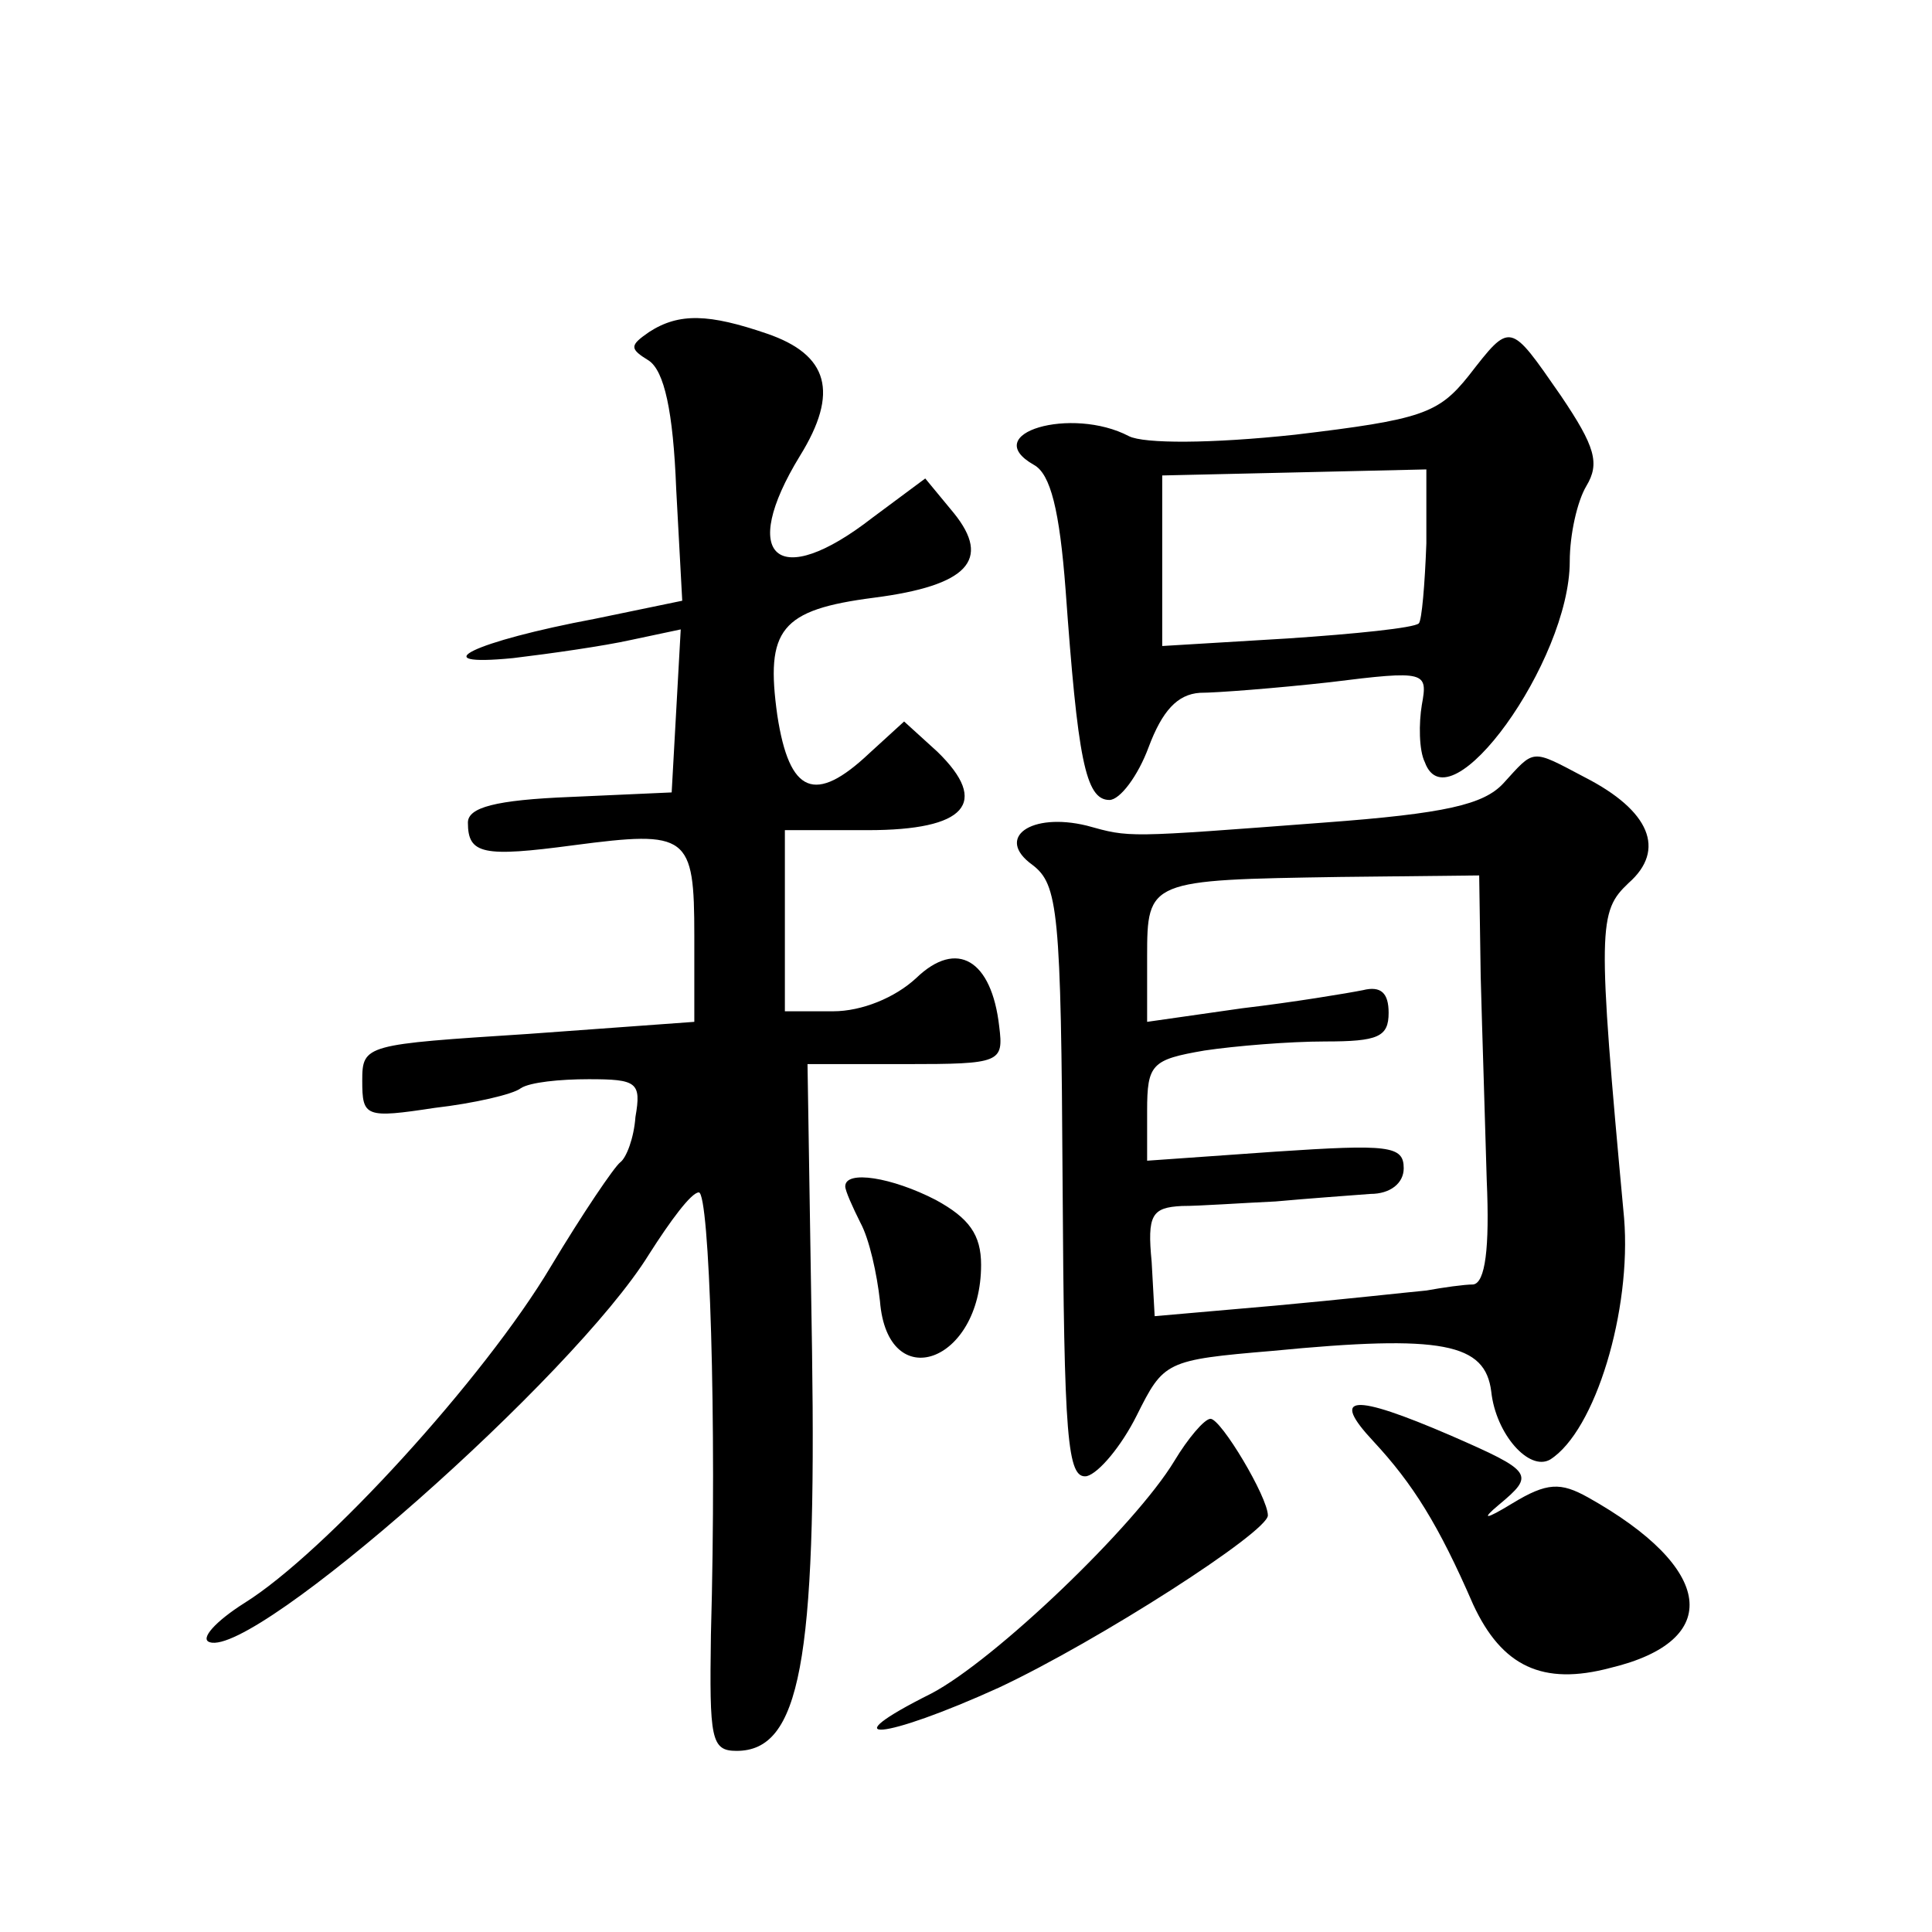
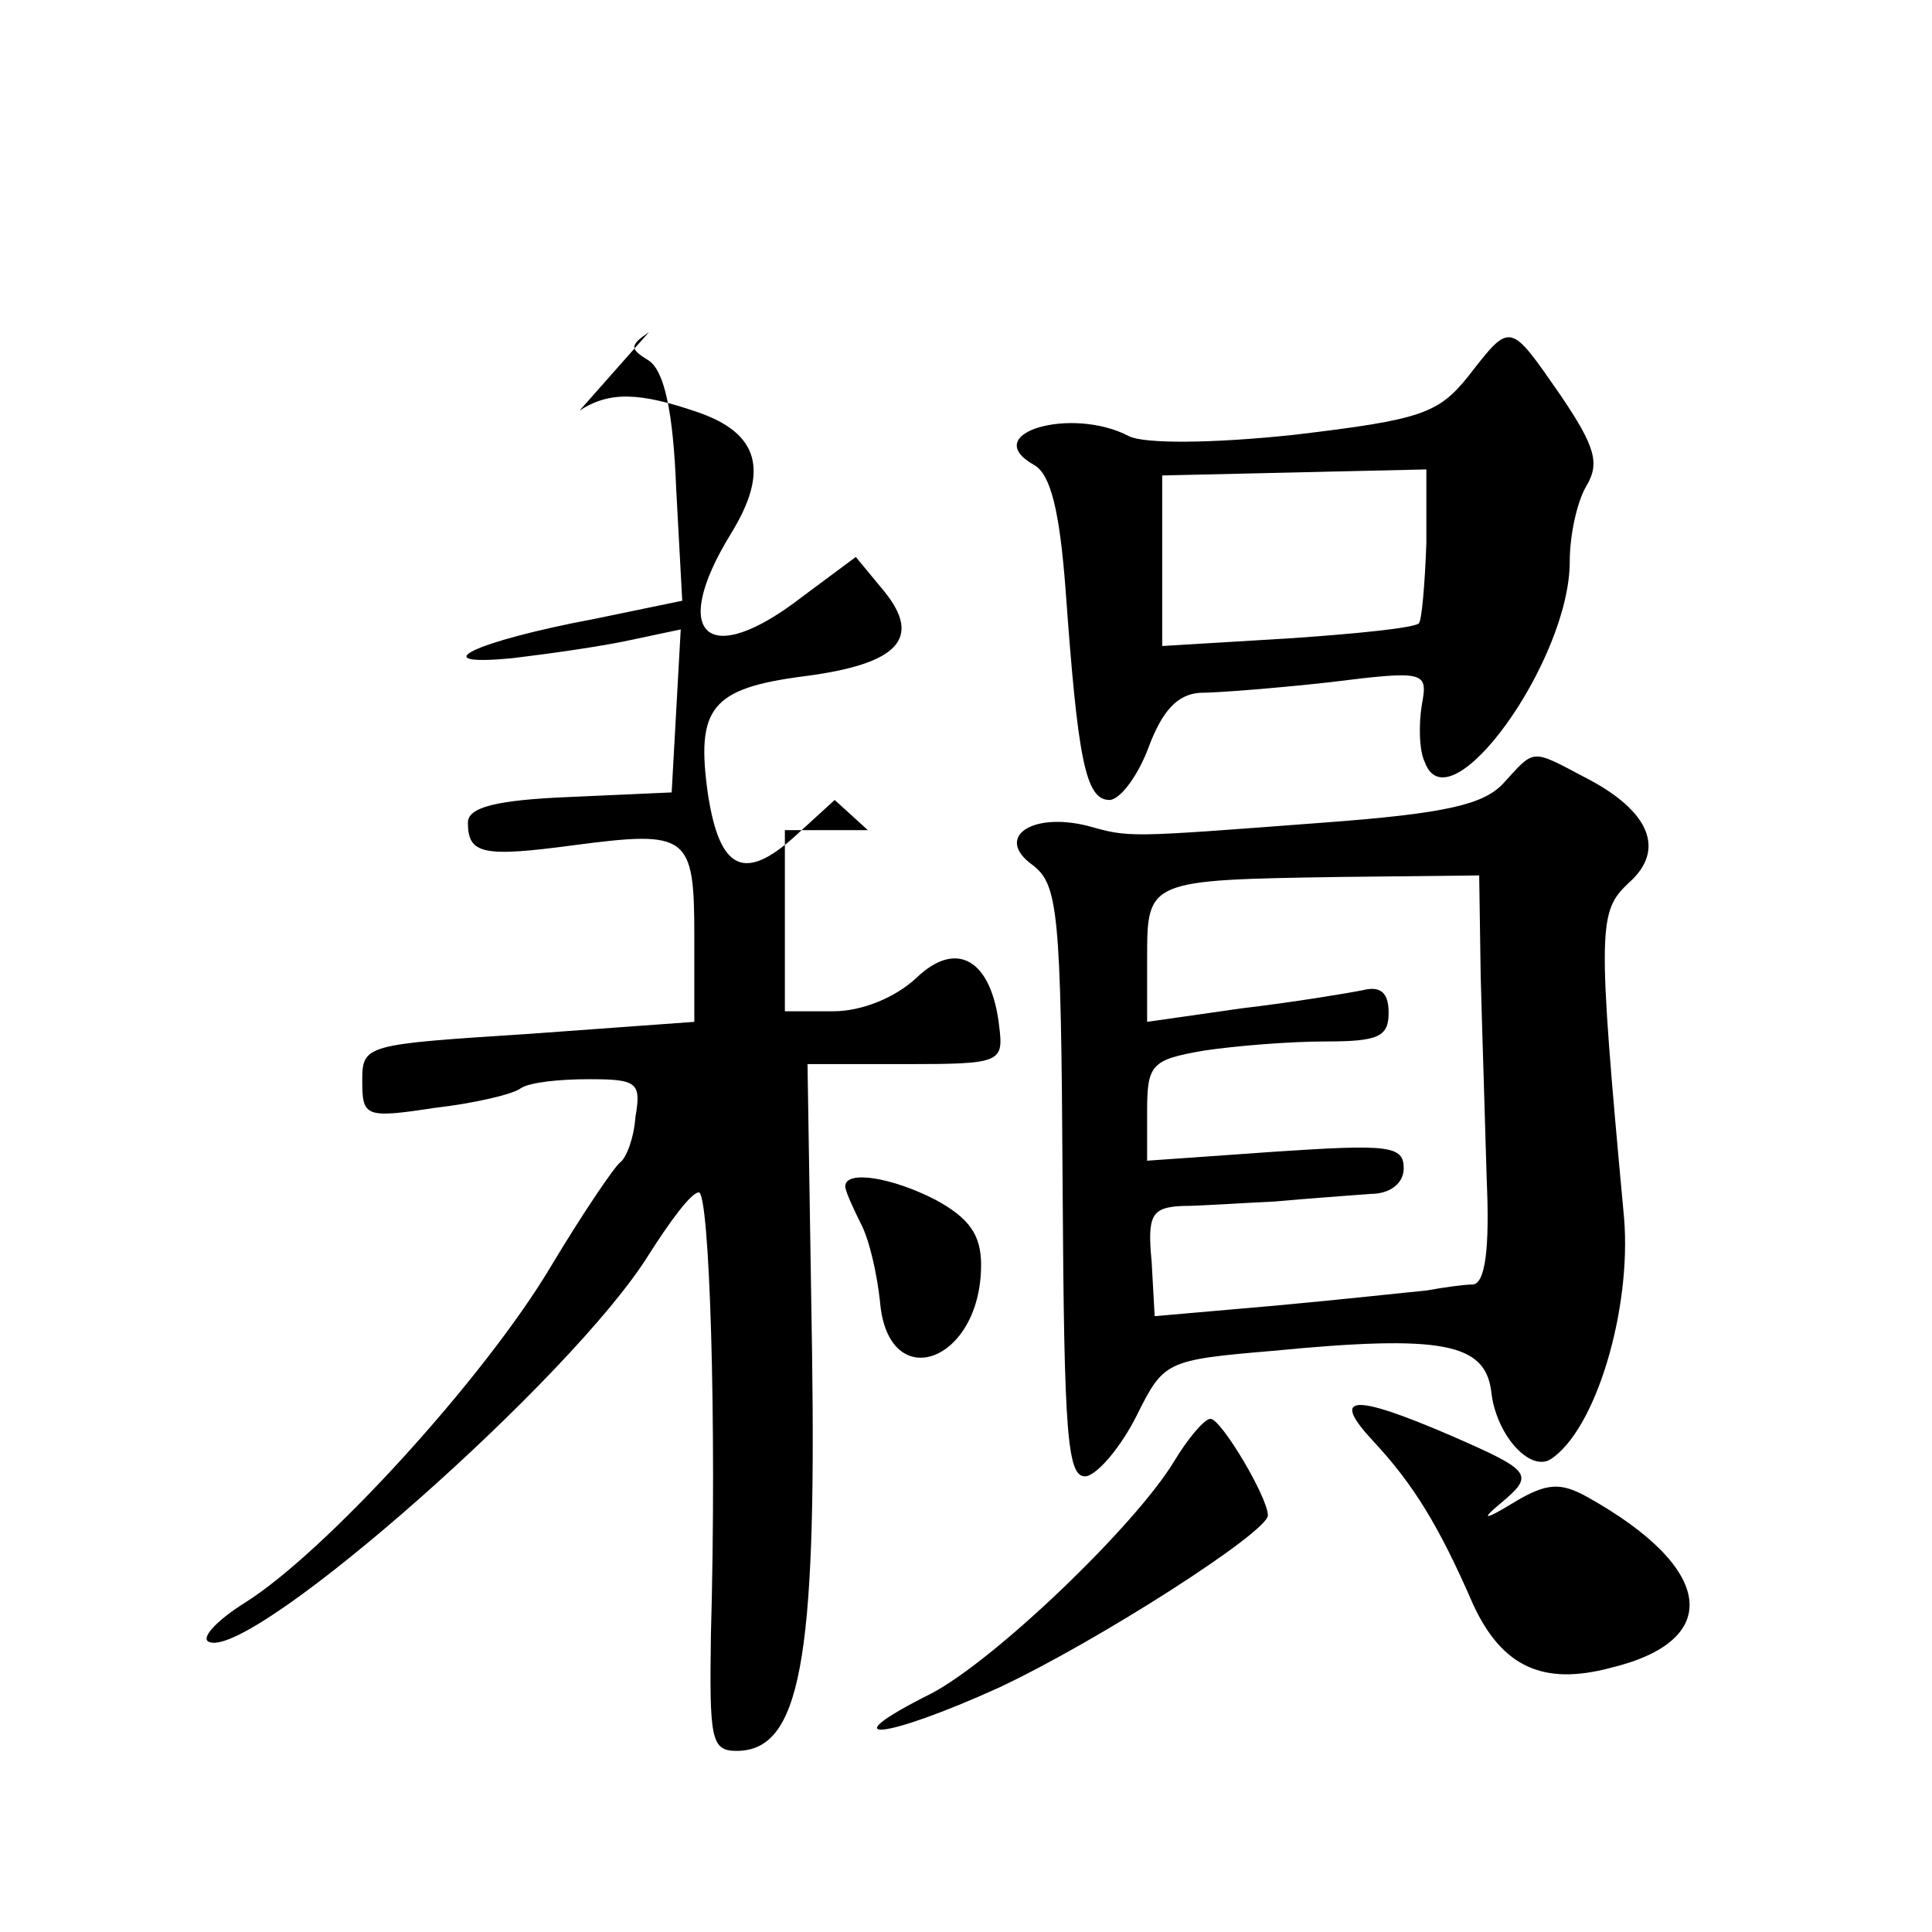
<svg xmlns="http://www.w3.org/2000/svg" version="1.0" width="128pt" height="128pt" viewBox="0 0 128 128" preserveAspectRatio="xMidYMid meet">
  <g transform="translate(0,128) scale(0.1,-0.1)" fill="#0" stroke="none">
-     <path d="M430 1060 c-13 -9 -13 -11 0 -19 10 -7 16 -33 18 -85 l4 -74 -58 -12 c-80 -15 -115 -32 -54 -26 25 3 60 8 78 12 l33 7 -3 -54 -3 -54 -67 -3 c-50 -2 -68 -7 -68 -17 0 -21 10 -23 70 -15 76 10 80 7 80 -60 l0 -57 -110 -8 c-108 -7 -110 -7 -110 -31 0 -24 2 -25 48 -18 26 3 52 9 57 13 6 4 26 6 45 6 32 0 35 -2 31 -25 -1 -14 -6 -27 -10 -30 -4 -3 -25 -34 -46 -69 -44 -74 -150 -190 -203 -223 -19 -12 -30 -24 -23 -26 30 -10 241 176 291 257 14 22 28 41 33 41 7 0 12 -151 8 -293 -1 -69 0 -77 17 -77 42 0 53 59 50 265 l-3 190 65 0 c63 0 65 1 62 25 -5 44 -28 58 -55 32 -14 -13 -36 -22 -55 -22 l-32 0 0 60 0 60 55 0 c65 0 81 18 46 52 l-22 20 -23 -21 c-36 -34 -53 -27 -61 25 -8 57 2 70 64 78 62 8 78 25 53 56 l-19 23 -35 -26 c-63 -49 -89 -26 -48 41 26 42 19 67 -22 81 -38 13 -58 14 -78 1z M973 1031 c-20 -25 -31 -29 -115 -39 -56 -6 -100 -6 -110 -1 -38 20 -100 2 -63 -19 11 -6 17 -30 21 -83 8 -111 13 -139 29 -139 7 0 19 16 26 35 9 24 19 35 34 36 11 0 50 3 86 7 64 8 65 7 61 -15 -2 -12 -2 -30 2 -38 16 -44 96 67 96 133 0 18 5 40 11 50 9 15 6 26 -17 60 -34 49 -33 49 -61 13z m-28 -111 c-1 -27 -3 -51 -5 -53 -3 -3 -42 -7 -87 -10 l-83 -5 0 56 0 57 88 2 87 2 0 -49z M996 761 c-13 -14 -38 -20 -119 -26 -132 -10 -128 -10 -157 -2 -37 9 -61 -8 -36 -26 17 -13 19 -30 20 -211 1 -169 3 -196 16 -194 8 2 23 20 33 40 18 36 19 37 90 43 113 11 141 5 145 -27 3 -28 25 -53 39 -45 30 19 54 99 49 160 -18 194 -17 203 3 222 25 22 14 48 -29 70 -36 19 -33 19 -54 -4z m-15 -128 c1 -38 3 -98 4 -135 2 -45 -1 -68 -9 -69 -6 0 -20 -2 -31 -4 -11 -1 -56 -6 -100 -10 l-80 -7 -2 36 c-3 31 0 36 20 37 12 0 40 2 62 3 22 2 50 4 63 5 13 0 22 7 22 17 0 15 -10 16 -85 11 l-85 -6 0 33 c0 31 3 34 38 40 20 3 56 6 80 6 35 0 42 3 42 19 0 13 -5 18 -17 15 -10 -2 -46 -8 -80 -12 l-63 -9 0 43 c0 51 1 51 128 53 l92 1 1 -67z M560 494 c0 -3 5 -14 10 -24 6 -11 11 -34 13 -52 5 -63 67 -41 67 24 0 20 -8 31 -30 43 -29 15 -60 20 -60 9z M910 325 c26 -28 43 -55 66 -108 19 -41 46 -54 91 -42 75 18 69 66 -15 113 -18 10 -27 10 -50 -4 -18 -11 -21 -11 -9 -1 24 20 23 22 -32 46 -65 28 -80 27 -51 -4z M778 312 c-26 -43 -119 -132 -161 -154 -68 -34 -32 -31 45 4 66 31 178 103 178 114 0 12 -31 64 -38 64 -4 0 -15 -13 -24 -28z" />
+     <path d="M430 1060 c-13 -9 -13 -11 0 -19 10 -7 16 -33 18 -85 l4 -74 -58 -12 c-80 -15 -115 -32 -54 -26 25 3 60 8 78 12 l33 7 -3 -54 -3 -54 -67 -3 c-50 -2 -68 -7 -68 -17 0 -21 10 -23 70 -15 76 10 80 7 80 -60 l0 -57 -110 -8 c-108 -7 -110 -7 -110 -31 0 -24 2 -25 48 -18 26 3 52 9 57 13 6 4 26 6 45 6 32 0 35 -2 31 -25 -1 -14 -6 -27 -10 -30 -4 -3 -25 -34 -46 -69 -44 -74 -150 -190 -203 -223 -19 -12 -30 -24 -23 -26 30 -10 241 176 291 257 14 22 28 41 33 41 7 0 12 -151 8 -293 -1 -69 0 -77 17 -77 42 0 53 59 50 265 l-3 190 65 0 c63 0 65 1 62 25 -5 44 -28 58 -55 32 -14 -13 -36 -22 -55 -22 l-32 0 0 60 0 60 55 0 l-22 20 -23 -21 c-36 -34 -53 -27 -61 25 -8 57 2 70 64 78 62 8 78 25 53 56 l-19 23 -35 -26 c-63 -49 -89 -26 -48 41 26 42 19 67 -22 81 -38 13 -58 14 -78 1z M973 1031 c-20 -25 -31 -29 -115 -39 -56 -6 -100 -6 -110 -1 -38 20 -100 2 -63 -19 11 -6 17 -30 21 -83 8 -111 13 -139 29 -139 7 0 19 16 26 35 9 24 19 35 34 36 11 0 50 3 86 7 64 8 65 7 61 -15 -2 -12 -2 -30 2 -38 16 -44 96 67 96 133 0 18 5 40 11 50 9 15 6 26 -17 60 -34 49 -33 49 -61 13z m-28 -111 c-1 -27 -3 -51 -5 -53 -3 -3 -42 -7 -87 -10 l-83 -5 0 56 0 57 88 2 87 2 0 -49z M996 761 c-13 -14 -38 -20 -119 -26 -132 -10 -128 -10 -157 -2 -37 9 -61 -8 -36 -26 17 -13 19 -30 20 -211 1 -169 3 -196 16 -194 8 2 23 20 33 40 18 36 19 37 90 43 113 11 141 5 145 -27 3 -28 25 -53 39 -45 30 19 54 99 49 160 -18 194 -17 203 3 222 25 22 14 48 -29 70 -36 19 -33 19 -54 -4z m-15 -128 c1 -38 3 -98 4 -135 2 -45 -1 -68 -9 -69 -6 0 -20 -2 -31 -4 -11 -1 -56 -6 -100 -10 l-80 -7 -2 36 c-3 31 0 36 20 37 12 0 40 2 62 3 22 2 50 4 63 5 13 0 22 7 22 17 0 15 -10 16 -85 11 l-85 -6 0 33 c0 31 3 34 38 40 20 3 56 6 80 6 35 0 42 3 42 19 0 13 -5 18 -17 15 -10 -2 -46 -8 -80 -12 l-63 -9 0 43 c0 51 1 51 128 53 l92 1 1 -67z M560 494 c0 -3 5 -14 10 -24 6 -11 11 -34 13 -52 5 -63 67 -41 67 24 0 20 -8 31 -30 43 -29 15 -60 20 -60 9z M910 325 c26 -28 43 -55 66 -108 19 -41 46 -54 91 -42 75 18 69 66 -15 113 -18 10 -27 10 -50 -4 -18 -11 -21 -11 -9 -1 24 20 23 22 -32 46 -65 28 -80 27 -51 -4z M778 312 c-26 -43 -119 -132 -161 -154 -68 -34 -32 -31 45 4 66 31 178 103 178 114 0 12 -31 64 -38 64 -4 0 -15 -13 -24 -28z" />
  </g>
</svg>